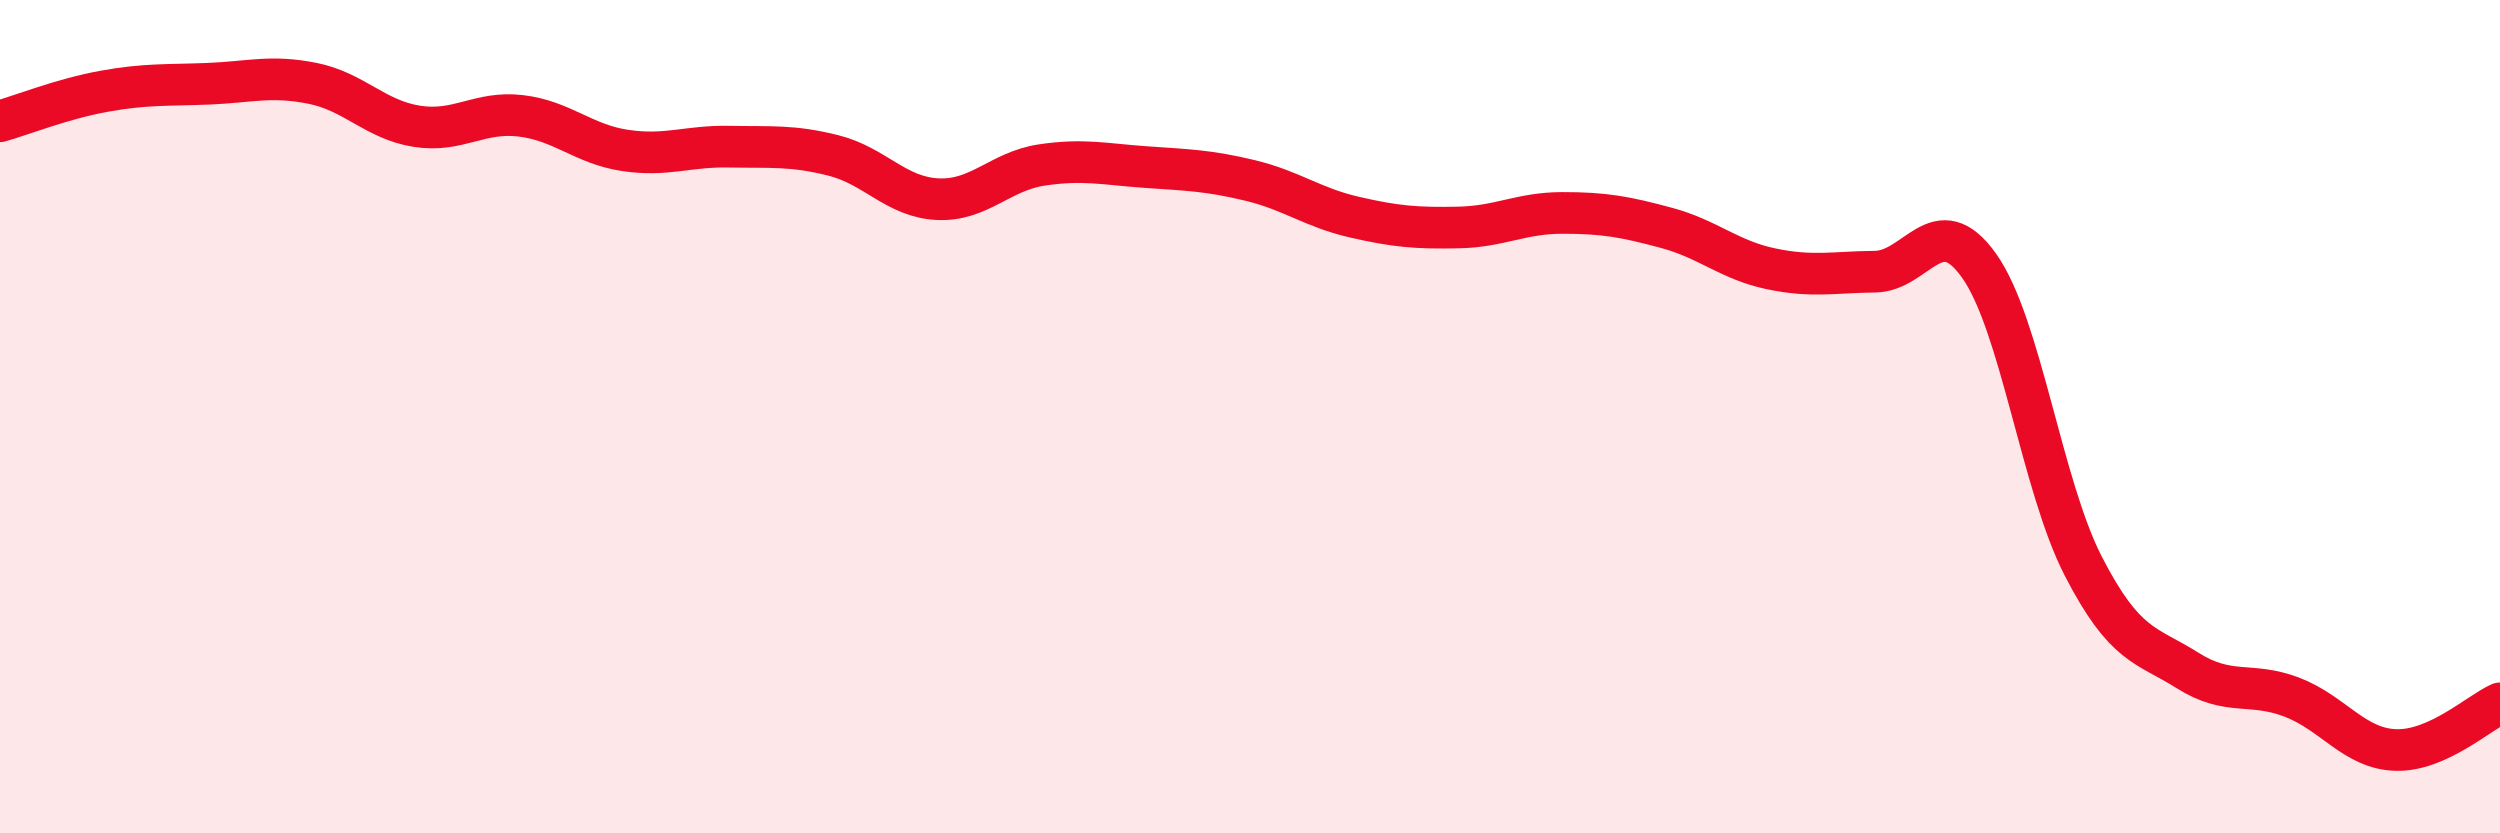
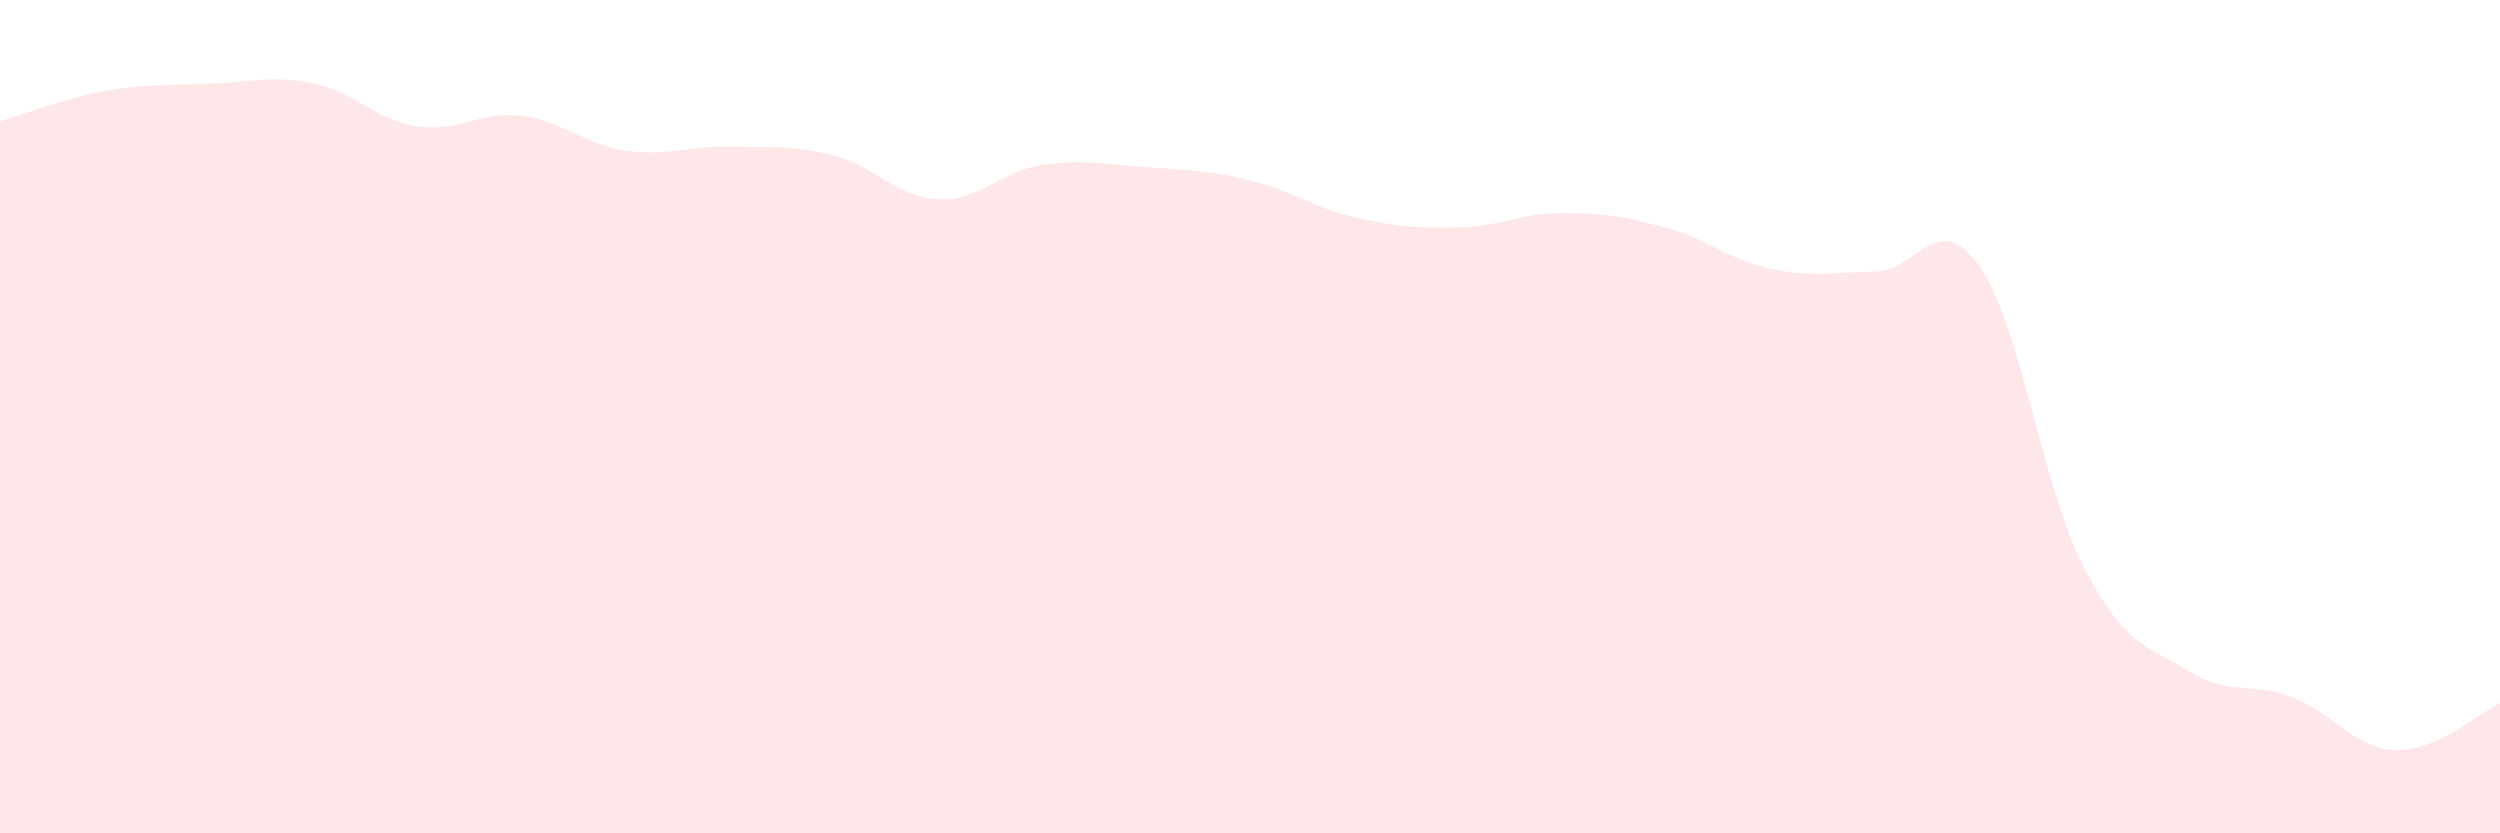
<svg xmlns="http://www.w3.org/2000/svg" width="60" height="20" viewBox="0 0 60 20">
  <path d="M 0,2.91 C 0.5,2.77 1.5,2.37 2.5,2.19 C 3.5,2.01 4,2.05 5,2.01 C 6,1.97 6.5,1.8 7.5,2 C 8.5,2.2 9,2.87 10,3.03 C 11,3.19 11.5,2.66 12.5,2.78 C 13.5,2.9 14,3.46 15,3.61 C 16,3.76 16.5,3.5 17.5,3.52 C 18.5,3.54 19,3.48 20,3.73 C 21,3.98 21.5,4.73 22.5,4.78 C 23.5,4.83 24,4.11 25,3.96 C 26,3.81 26.5,3.94 27.5,4.01 C 28.5,4.08 29,4.09 30,4.33 C 31,4.57 31.5,4.98 32.5,5.21 C 33.5,5.44 34,5.48 35,5.46 C 36,5.44 36.5,5.11 37.5,5.11 C 38.5,5.11 39,5.2 40,5.47 C 41,5.74 41.5,6.24 42.5,6.45 C 43.5,6.66 44,6.53 45,6.52 C 46,6.51 46.5,4.97 47.5,6.38 C 48.5,7.79 49,11.65 50,13.59 C 51,15.53 51.5,15.46 52.5,16.09 C 53.5,16.72 54,16.35 55,16.73 C 56,17.11 56.5,17.97 57.5,18 C 58.5,18.03 59.5,17.1 60,16.88L60 20L0 20Z" fill="#EB0A25" opacity="0.1" stroke-linecap="round" stroke-linejoin="round" />
-   <path d="M 0,2.91 C 0.5,2.77 1.5,2.37 2.5,2.19 C 3.5,2.01 4,2.05 5,2.01 C 6,1.97 6.5,1.8 7.5,2 C 8.5,2.2 9,2.87 10,3.03 C 11,3.19 11.5,2.66 12.5,2.78 C 13.5,2.9 14,3.46 15,3.61 C 16,3.76 16.5,3.5 17.5,3.52 C 18.5,3.54 19,3.48 20,3.73 C 21,3.98 21.5,4.73 22.5,4.78 C 23.5,4.83 24,4.11 25,3.96 C 26,3.81 26.5,3.94 27.5,4.01 C 28.5,4.08 29,4.09 30,4.33 C 31,4.57 31.5,4.98 32.5,5.21 C 33.5,5.44 34,5.48 35,5.46 C 36,5.44 36.5,5.11 37.5,5.11 C 38.5,5.11 39,5.2 40,5.47 C 41,5.74 41.5,6.24 42.5,6.45 C 43.5,6.66 44,6.53 45,6.52 C 46,6.51 46.5,4.97 47.5,6.38 C 48.5,7.79 49,11.65 50,13.59 C 51,15.53 51.5,15.46 52.5,16.09 C 53.5,16.72 54,16.35 55,16.73 C 56,17.11 56.5,17.97 57.5,18 C 58.5,18.03 59.5,17.1 60,16.88" stroke="#EB0A25" stroke-width="1" fill="none" stroke-linecap="round" stroke-linejoin="round" />
</svg>